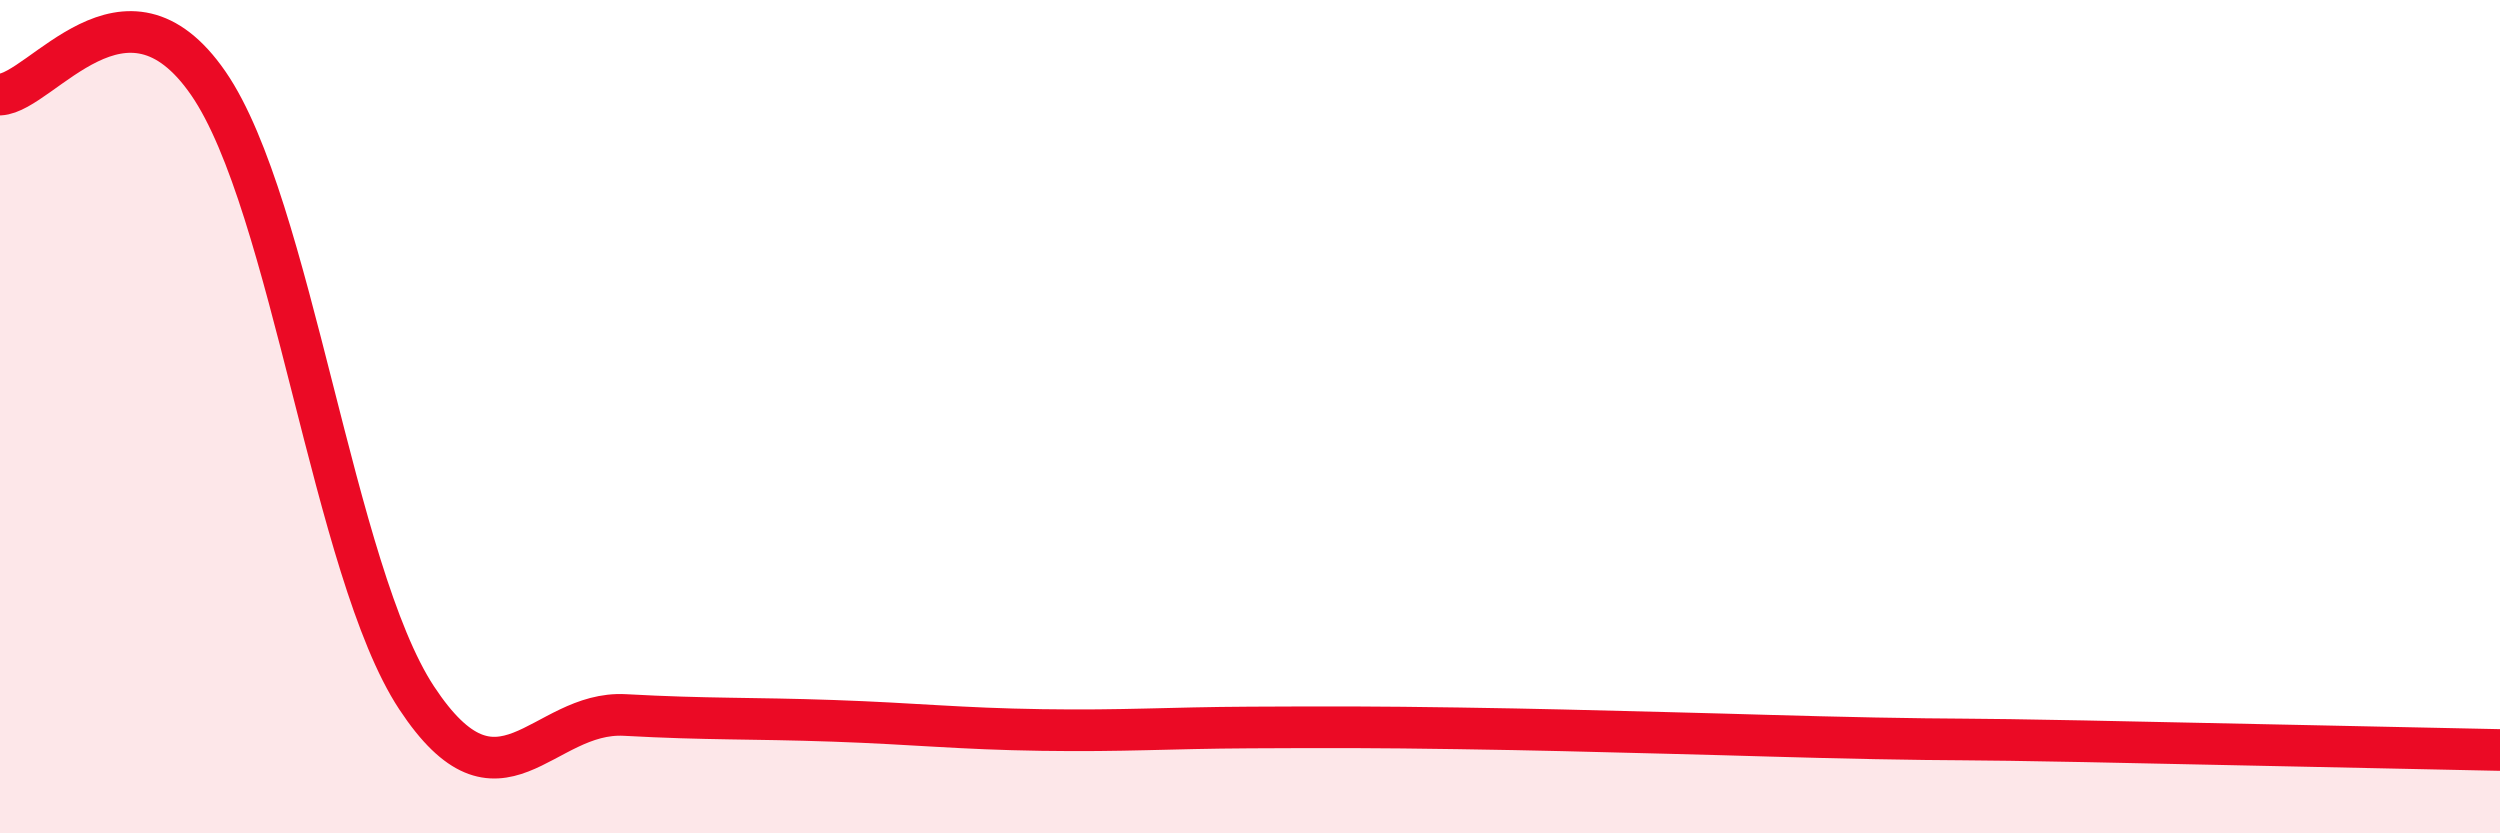
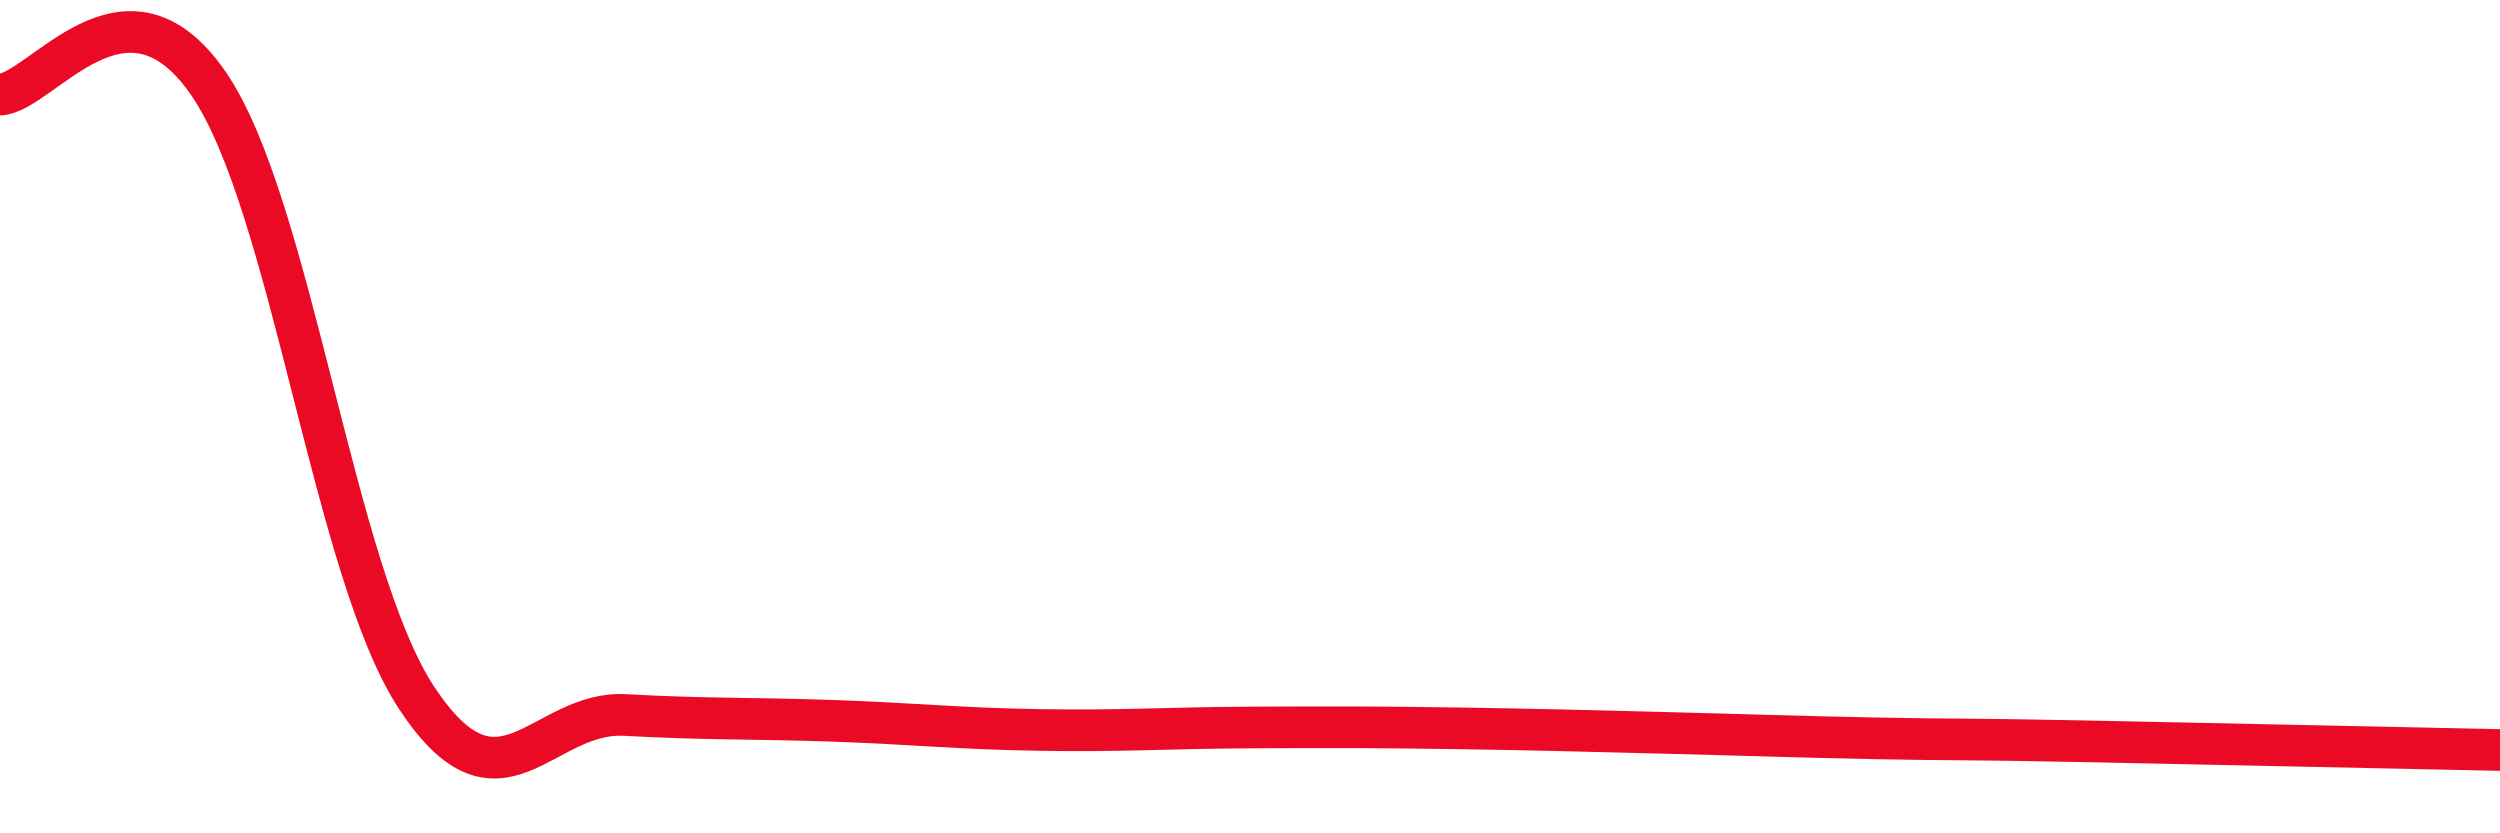
<svg xmlns="http://www.w3.org/2000/svg" width="60" height="20" viewBox="0 0 60 20">
-   <path d="M 0,2.27 C 1,2.22 3,-0.9 5,2 C 7,4.9 8,13.72 10,16.75 C 12,19.78 13,17.05 15,17.16 C 17,17.27 18,17.23 20,17.3 C 22,17.37 23,17.49 25,17.52 C 27,17.55 28,17.47 30,17.46 C 32,17.45 33,17.45 35,17.48 C 37,17.51 38,17.54 40,17.59 C 42,17.64 43,17.68 45,17.72 C 47,17.76 47,17.73 50,17.79 C 53,17.85 58,17.96 60,18L60 20L0 20Z" fill="#EB0A25" opacity="0.1" stroke-linecap="round" stroke-linejoin="round" />
  <path d="M 0,2.27 C 1,2.22 3,-0.9 5,2 C 7,4.9 8,13.72 10,16.75 C 12,19.78 13,17.05 15,17.16 C 17,17.27 18,17.23 20,17.3 C 22,17.37 23,17.49 25,17.52 C 27,17.55 28,17.47 30,17.46 C 32,17.45 33,17.45 35,17.48 C 37,17.51 38,17.54 40,17.59 C 42,17.64 43,17.68 45,17.72 C 47,17.76 47,17.73 50,17.79 C 53,17.85 58,17.96 60,18" stroke="#EB0A25" stroke-width="1" fill="none" stroke-linecap="round" stroke-linejoin="round" />
</svg>